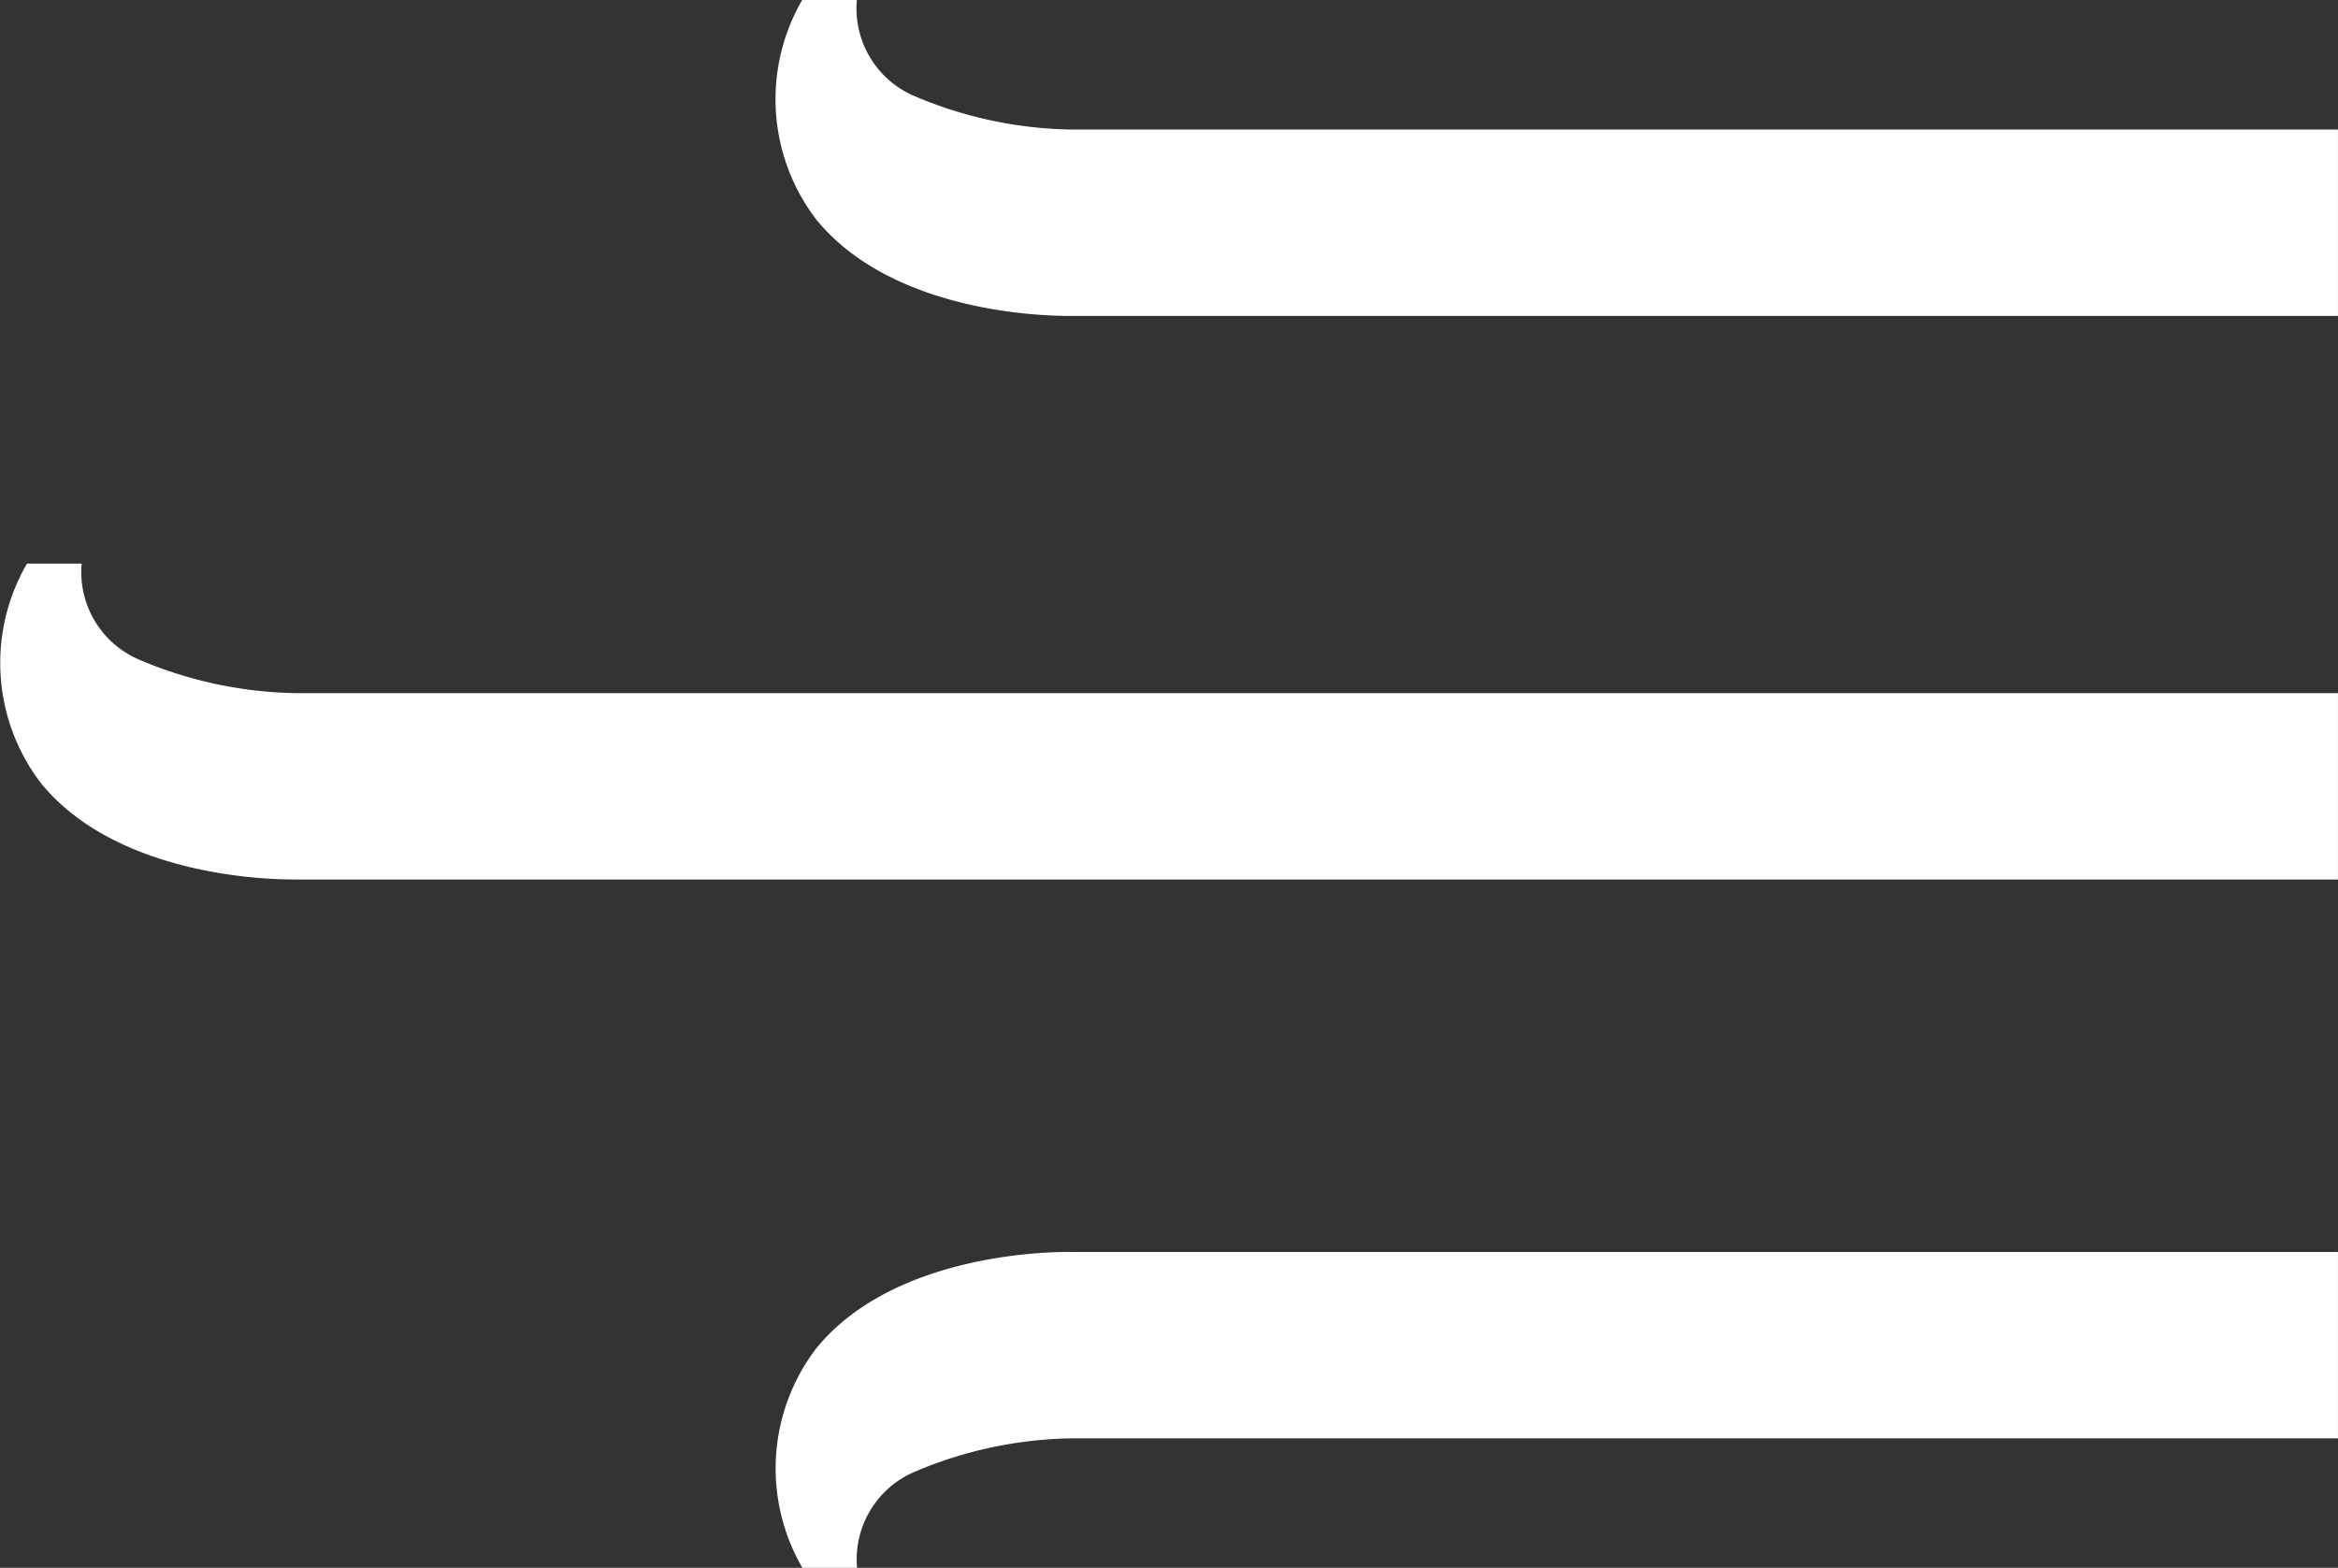
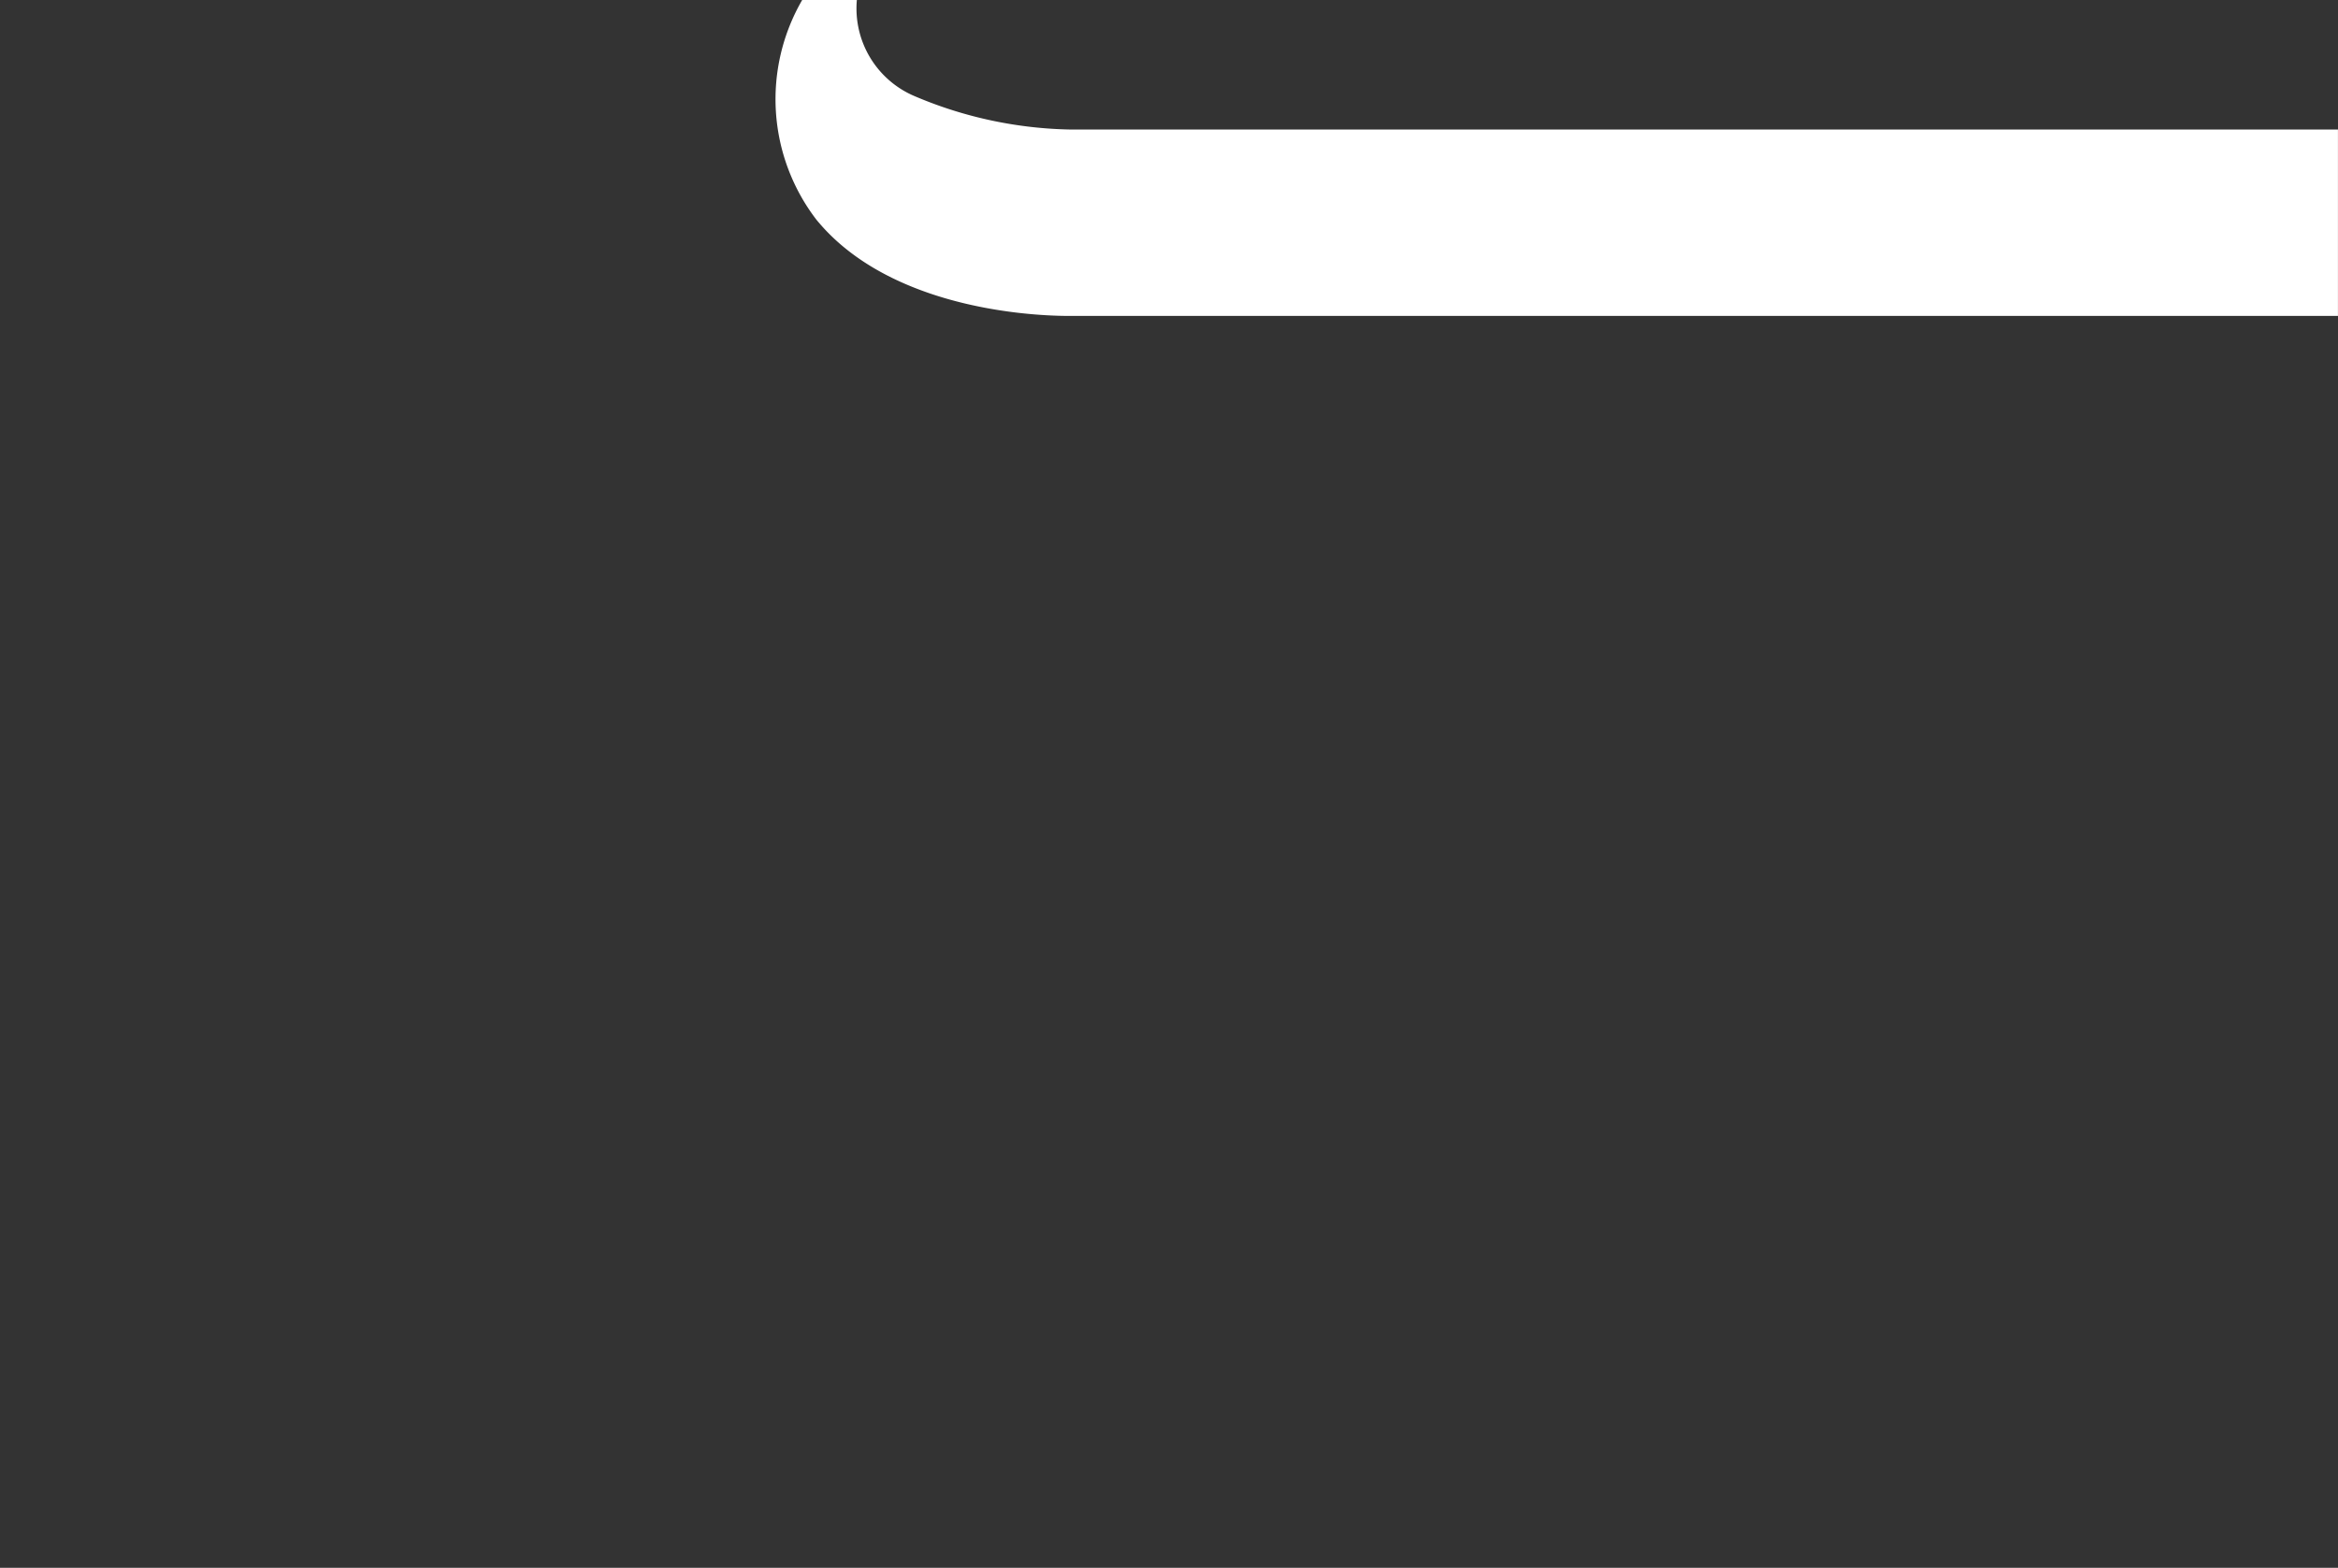
<svg xmlns="http://www.w3.org/2000/svg" width="57.865" height="38.811" viewBox="0 0 57.865 38.811">
  <rect x="0" y="0" width="57.865" height="38.811" fill="#333333" stroke="none" />
  <g id="Gruppe_10258" data-name="Gruppe 10258" transform="translate(-1782.284 -88.981)">
    <path id="Pfad_4515" data-name="Pfad 4515" d="M23.928,7.821c-1.372,0-4.593-.32-6.278-2.385A4.9,4.9,0,0,1,17.3,0h1.353a2.357,2.357,0,0,0,1.448,2.388,10.29,10.29,0,0,0,3.865.819H55.31V7.82H23.928" transform="translate(1784.838 88.981)" fill="#fff" />
-     <path id="Pfad_4516" data-name="Pfad 4516" d="M23.928,25.266c-1.372,0-4.593.32-6.278,2.385a4.9,4.9,0,0,0-.345,5.435h1.353A2.357,2.357,0,0,1,20.105,30.7a10.29,10.29,0,0,1,3.865-.819H55.31V25.267H23.928" transform="translate(1784.838 94.706)" fill="#fff" />
-     <path id="Pfad_4517" data-name="Pfad 4517" d="M7.29,19.115c-1.372,0-4.593-.32-6.278-2.385a4.9,4.9,0,0,1-.345-5.435H2.02a2.357,2.357,0,0,0,1.448,2.388,10.29,10.29,0,0,0,3.865.819h50.53v4.614H7.29" transform="translate(1782.285 91.638)" fill="#fff" />
  </g>
</svg>